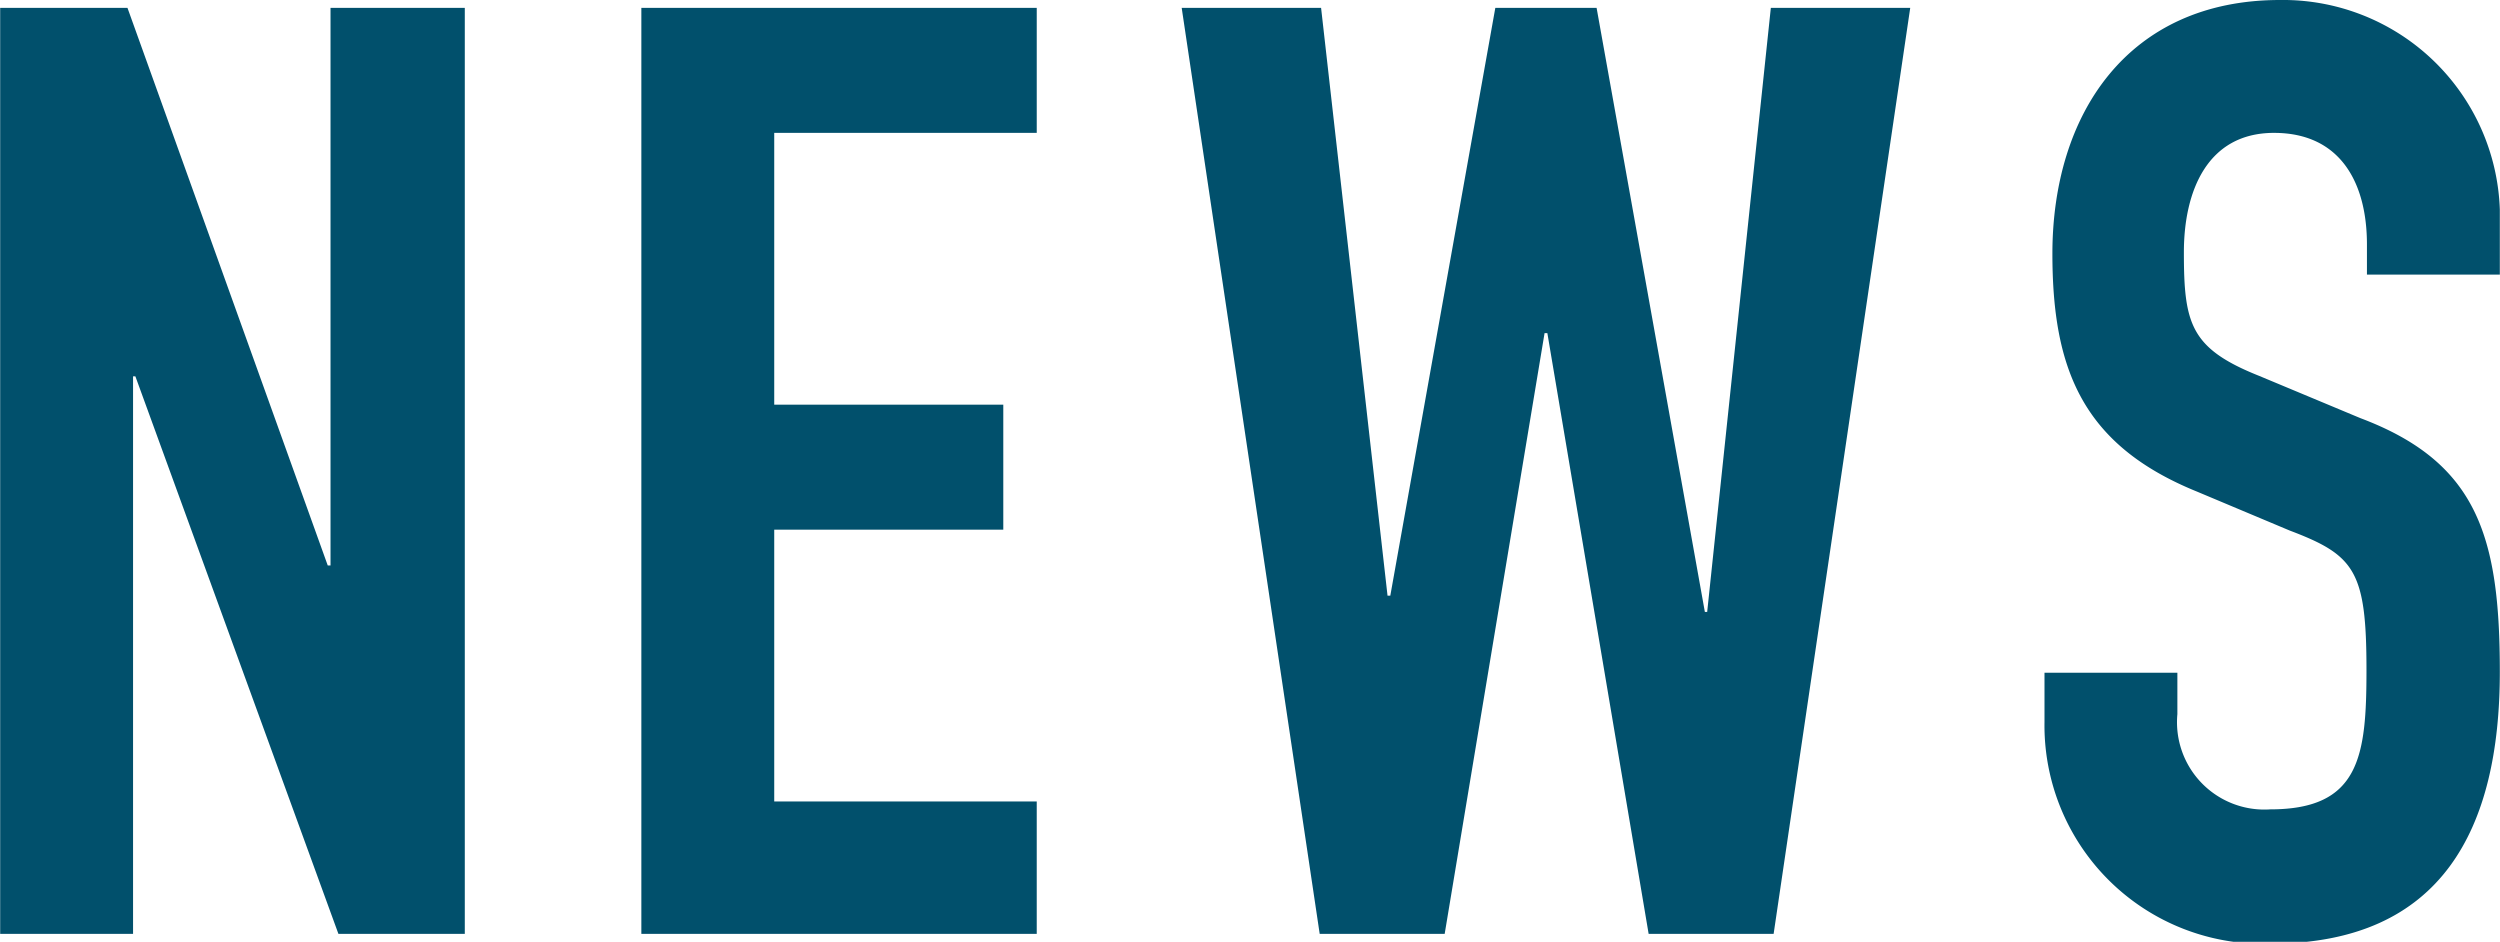
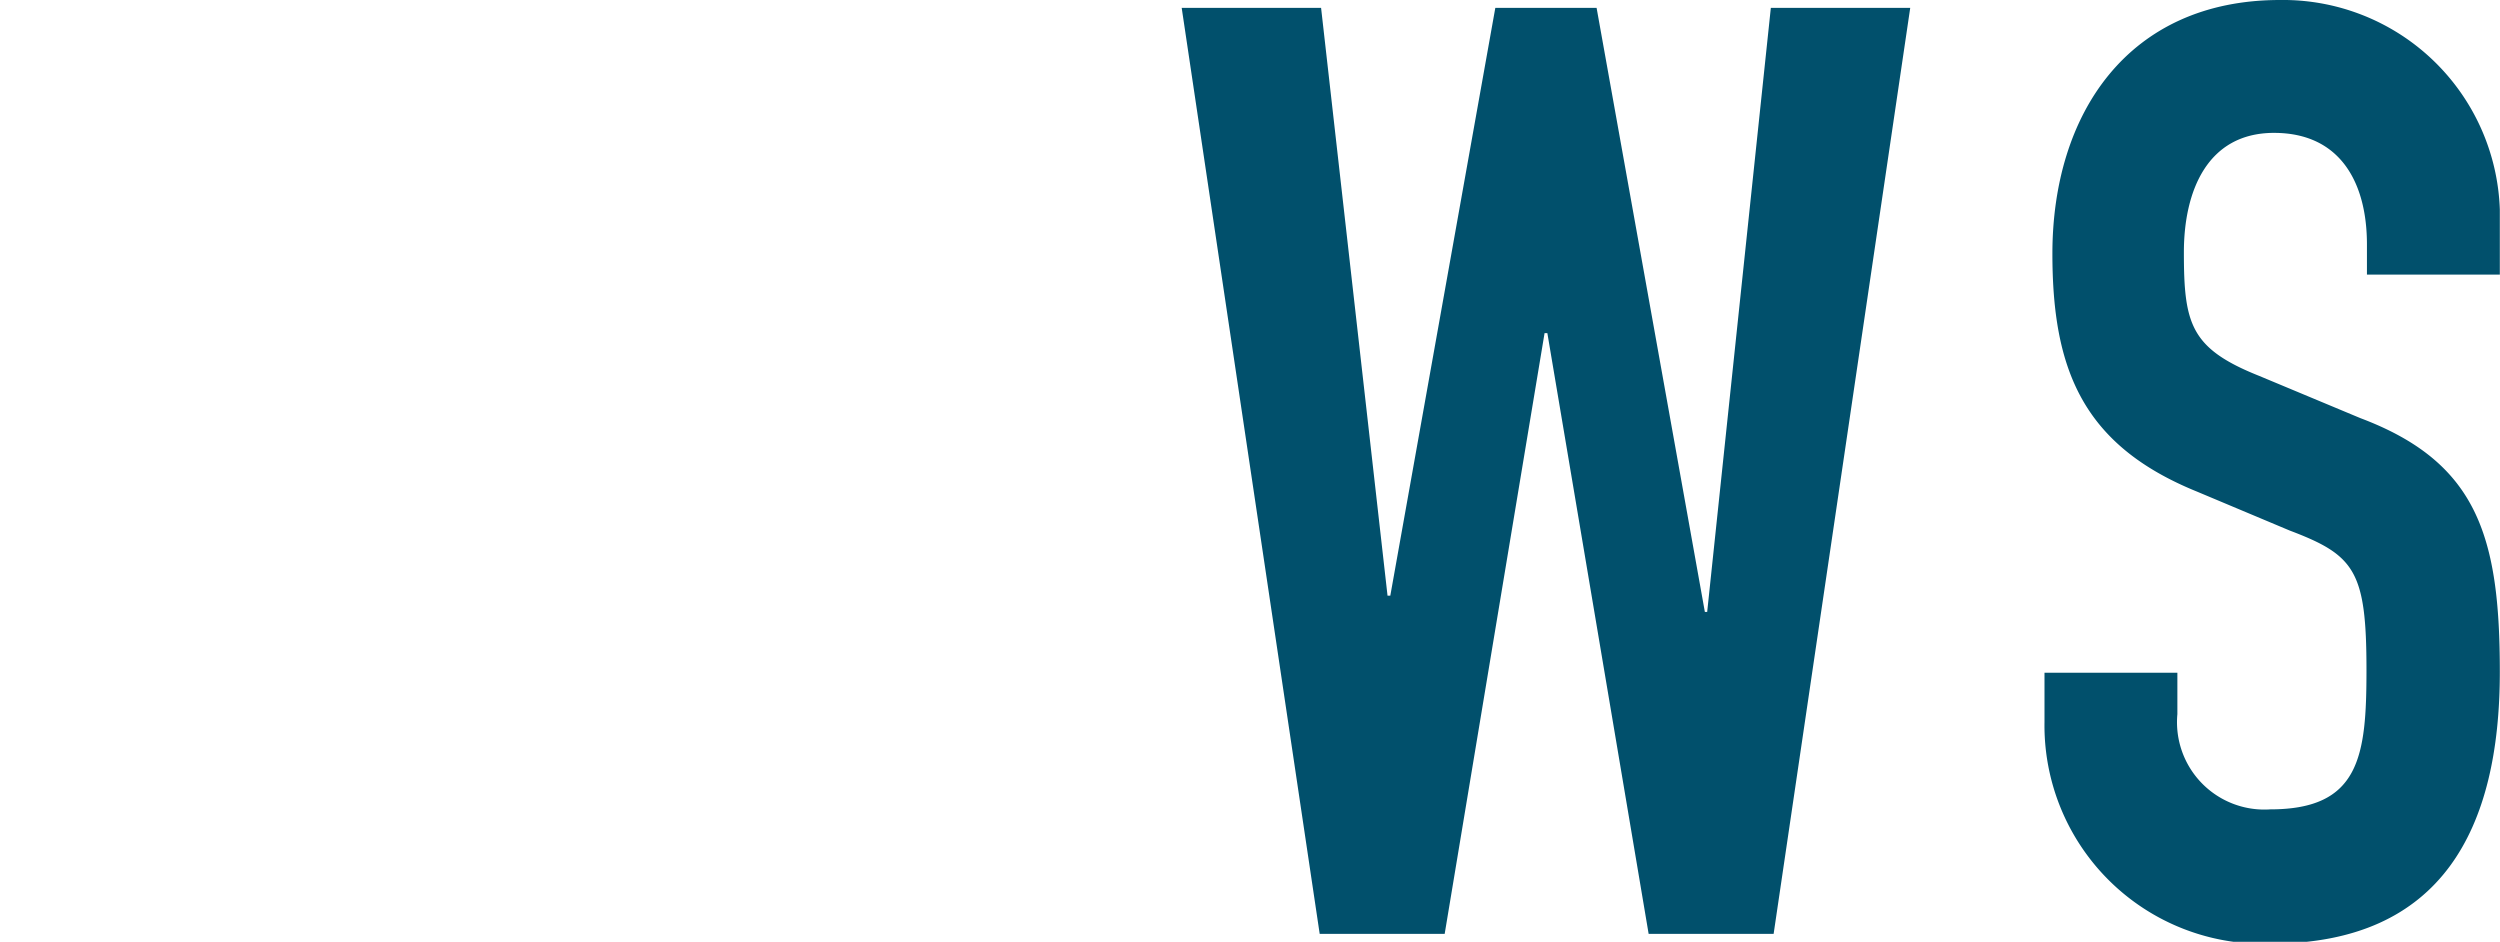
<svg xmlns="http://www.w3.org/2000/svg" width="18.98mm" height="7.15mm" viewBox="0 0 53.8 20.27">
  <defs>
    <style>
      .cls-1 {
        fill: #01506c;
      }
    </style>
  </defs>
  <title>information_news</title>
  <g id="レイヤー_2" data-name="レイヤー 2">
    <g id="header">
      <g>
-         <path class="cls-1" d="M0,.17H2.74l4.31,12h.06V.17H10V20.1H7.28l-4.37-12H2.86v12H0Z" />
-         <path class="cls-1" d="M13.8.17h8.51V2.86H16.66V8.71h4.93V11.4H16.66v5.85h5.65V20.1H13.8Z" />
        <path class="cls-1" d="M38.17,20.1H35.48L33.3,7.17h-.06L31.09,20.1H28.4L25.43.17h3l1.43,12.65h.06L32.18.17h2.18l2.33,13h.05l1.37-13h3Z" />
        <path class="cls-1" d="M53.8,5.91H50.94V5.26c0-1.31-.56-2.4-2-2.4S47,4.12,47,5.43c0,1.54.14,2.07,1.62,2.66L50.8,9c2.52.95,3,2.55,3,5.46,0,3.36-1.23,5.85-4.93,5.85A4.7,4.7,0,0,1,44,15.54V14.48h2.86v.89a1.88,1.88,0,0,0,2,2.05c1.93,0,2.07-1.15,2.07-3,0-2.13-.25-2.47-1.65-3l-2-.84c-2.46-1-3.11-2.63-3.11-5.12,0-3,1.62-5.46,4.9-5.46A4.67,4.67,0,0,1,53.8,4.51Z" />
      </g>
    </g>
  </g>
</svg>